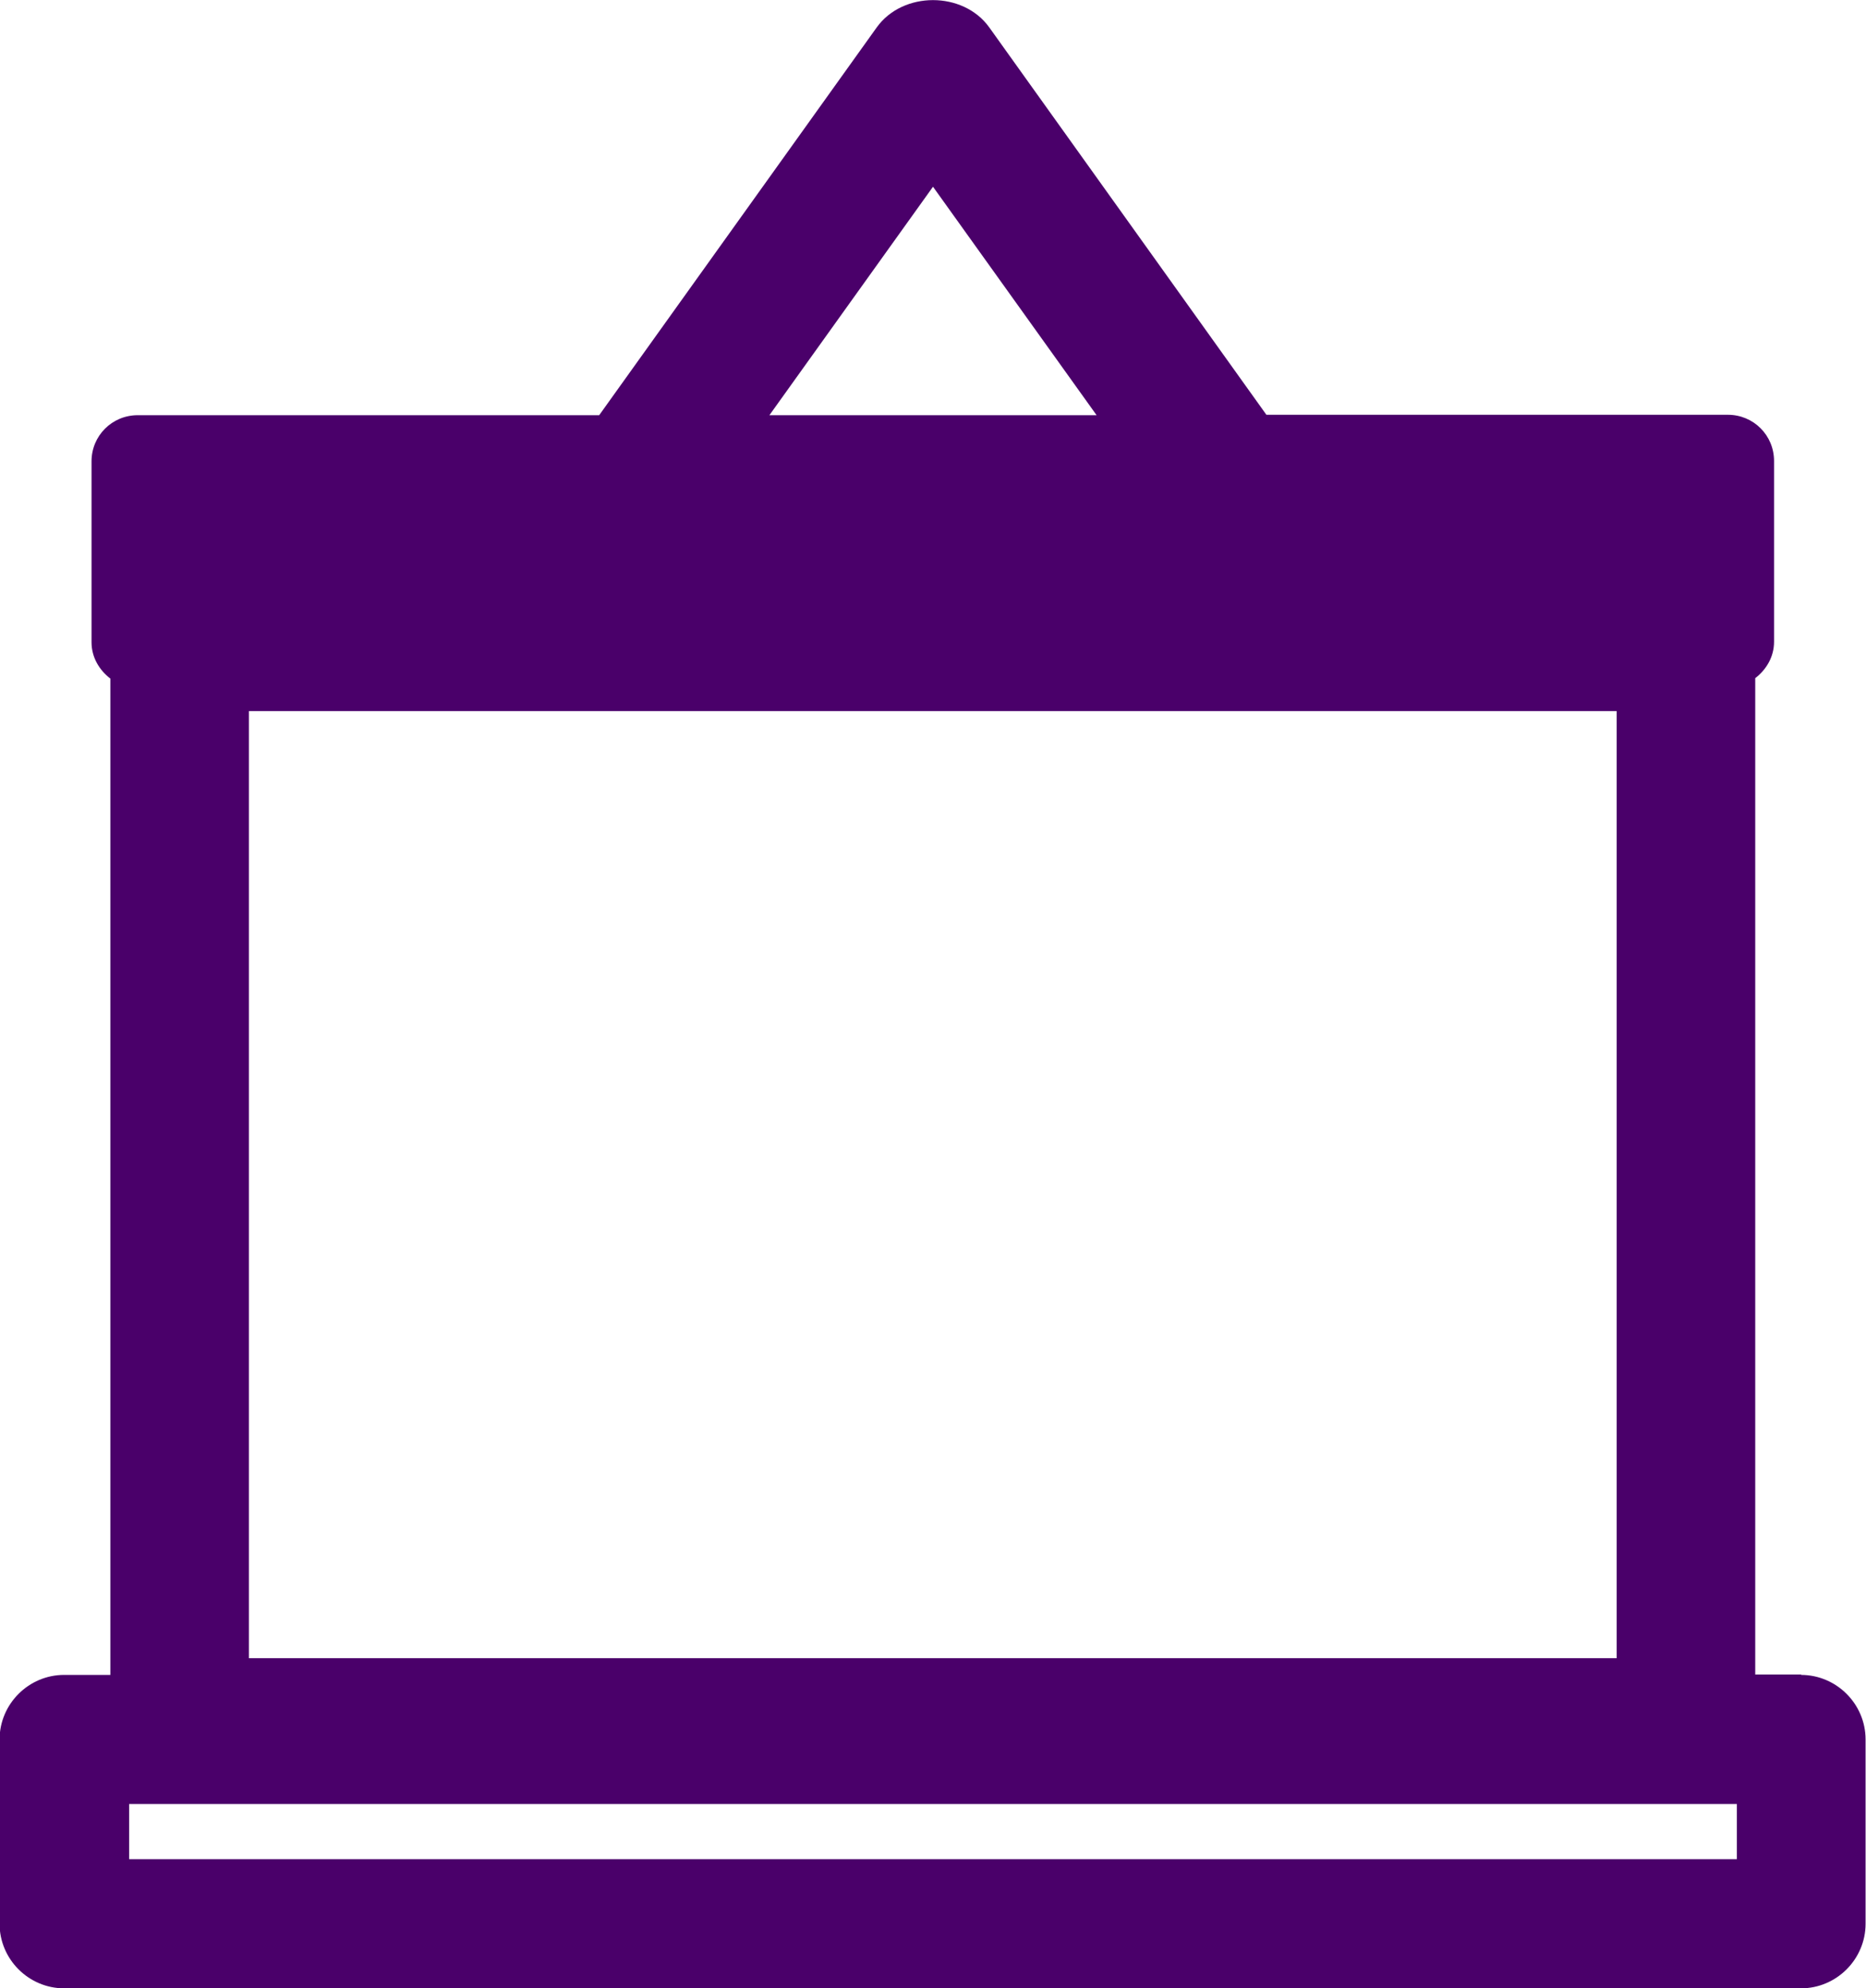
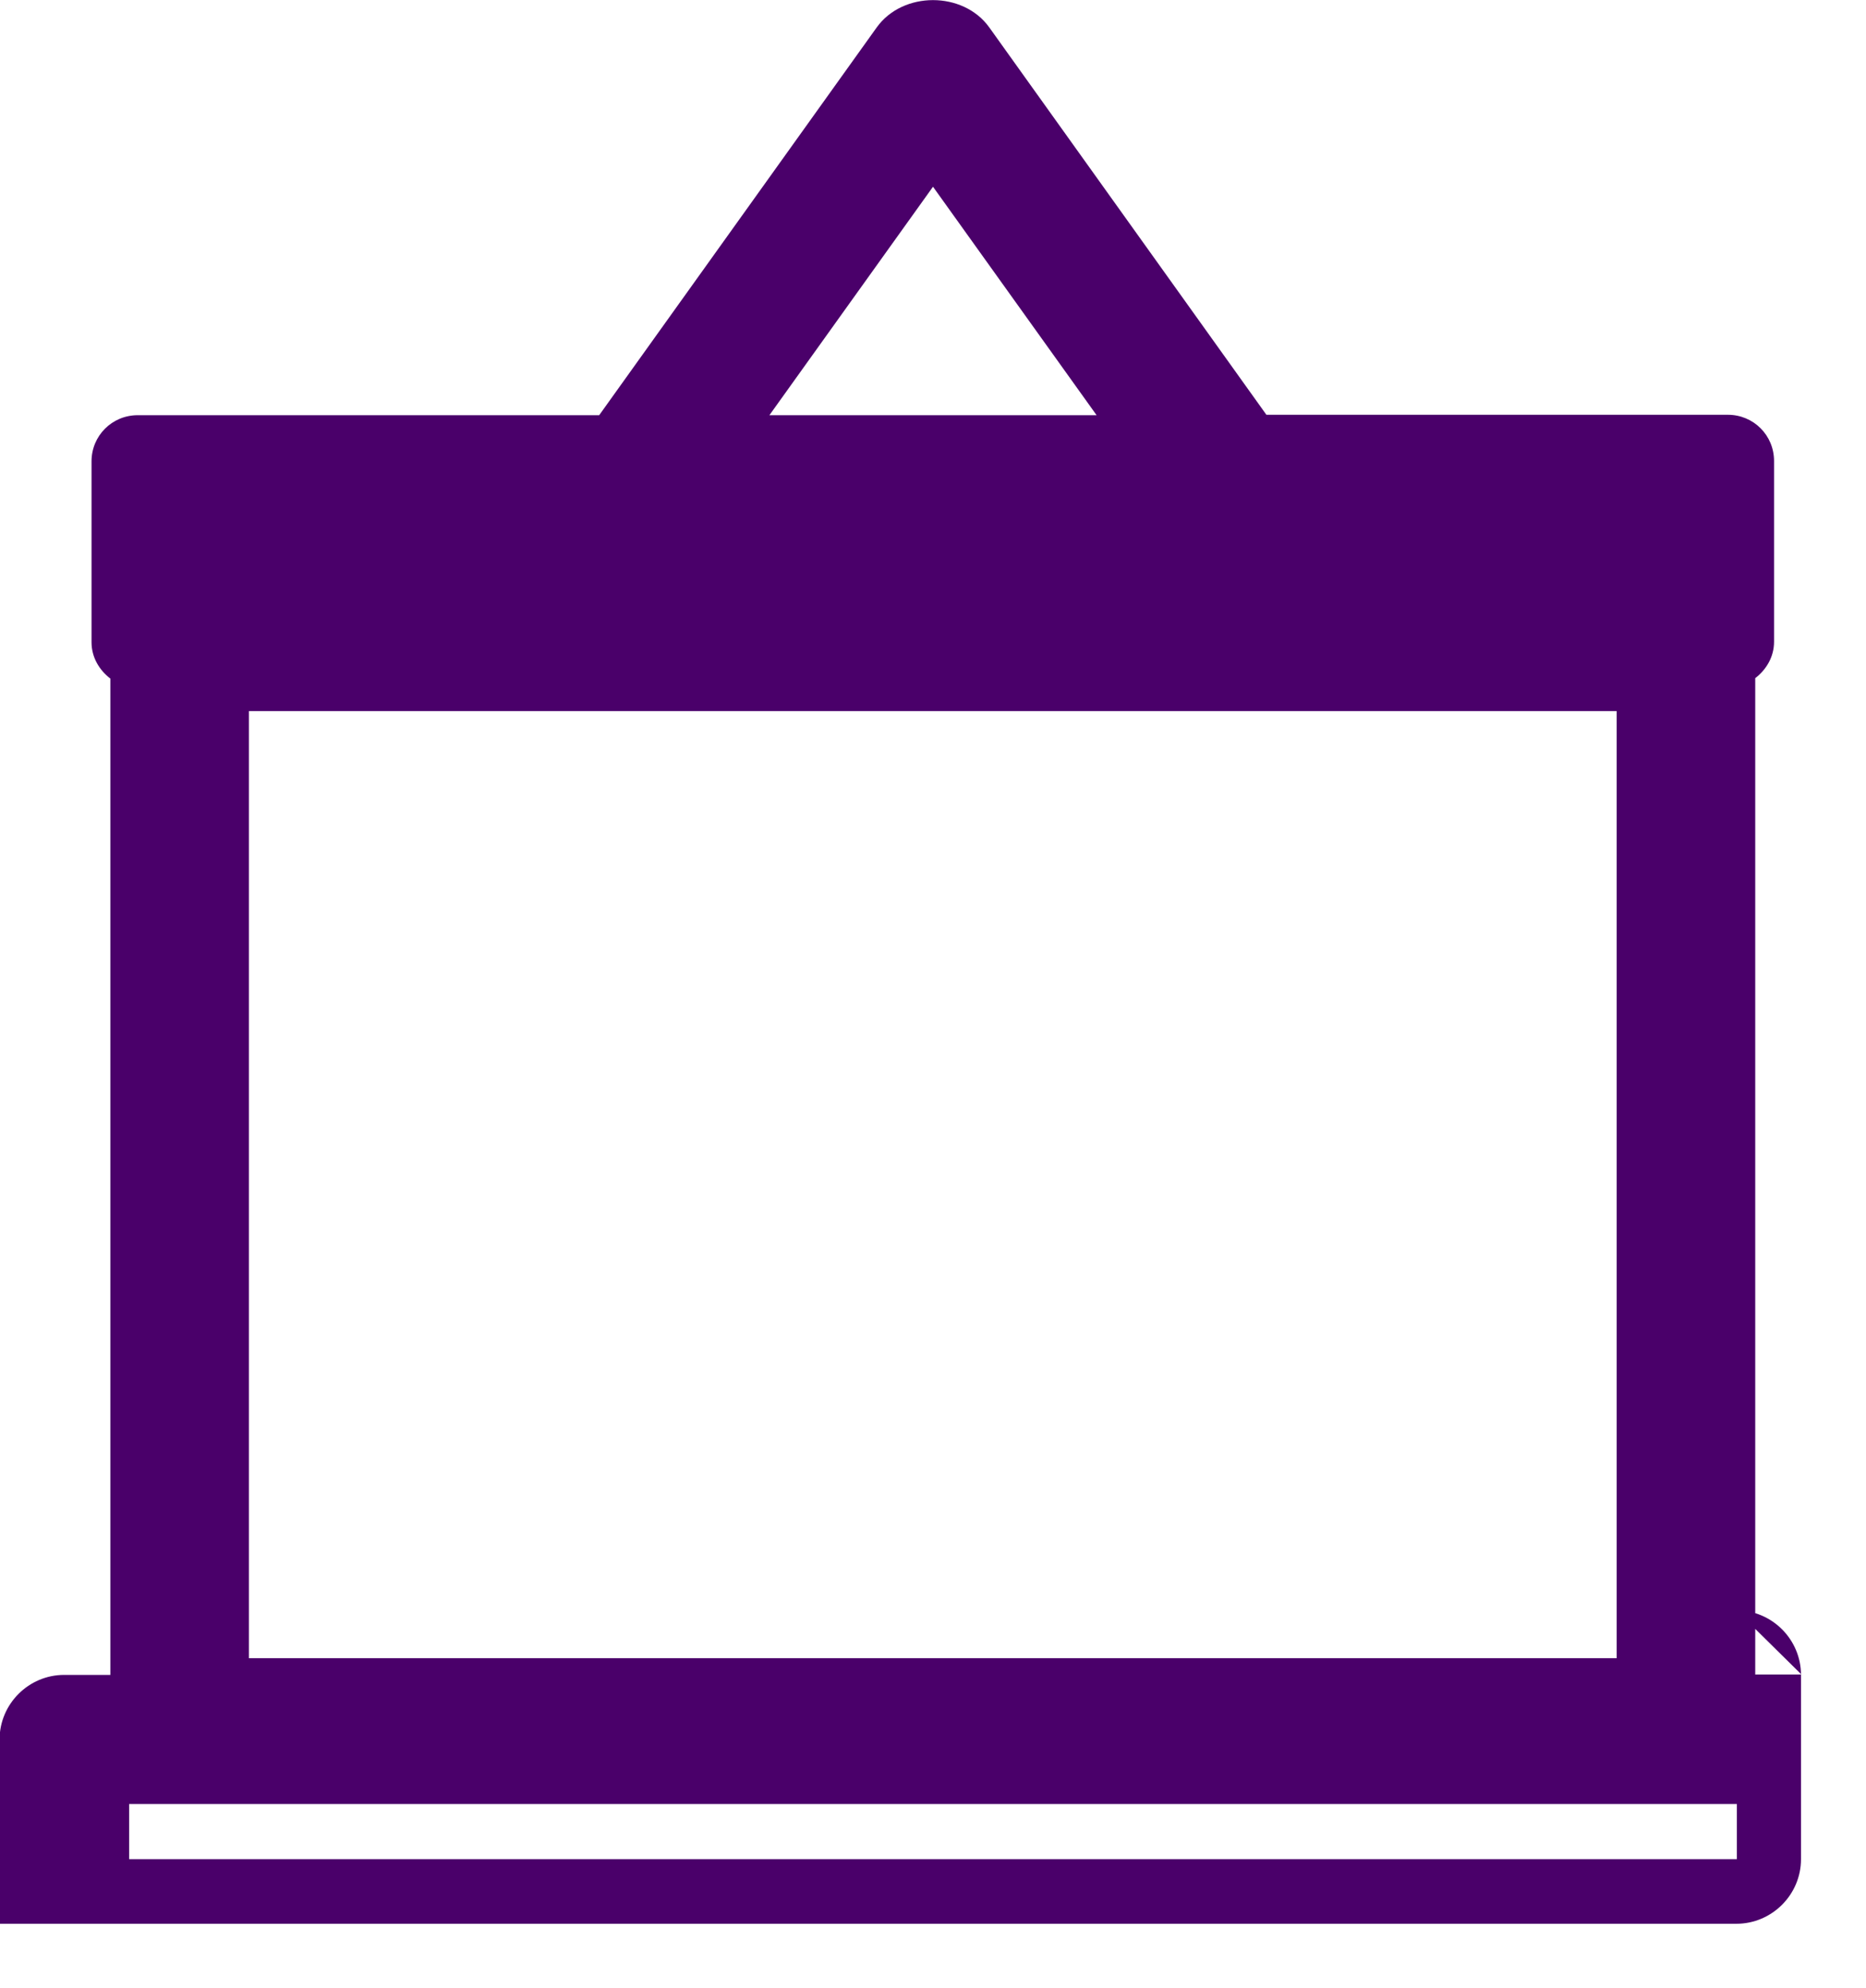
<svg xmlns="http://www.w3.org/2000/svg" id="_レイヤー_2" width="43.63" height="46.5" viewBox="0 0 43.63 46.5">
  <g id="_レイヤー_1-2">
-     <path d="M40.61,43.48H3.02v-1.29h37.59v1.29ZM21.81,4.36l3.83,5.35h-7.65l3.83-5.35ZM5.82,16.63h31.98v22.15H5.82v-22.15ZM42.12,39.16h-1.08V15.86c.26-.2.44-.5.44-.85v-4.23c0-.6-.48-1.08-1.08-1.08h-10.79L23.13.64c-.61-.85-2.02-.85-2.63,0l-6.49,9.07H3.22c-.6,0-1.08.48-1.08,1.08v4.23c0,.35.18.65.44.85v23.3h-1.08c-.83,0-1.51.68-1.51,1.51v4.31c0,.83.68,1.51,1.51,1.51h40.61c.83,0,1.51-.68,1.51-1.51v-4.31c0-.83-.68-1.51-1.51-1.51" style="fill:#4a006a;" />
+     <path d="M40.61,43.48H3.02v-1.29h37.59v1.29ZM21.81,4.36l3.83,5.35h-7.65l3.83-5.35ZM5.82,16.63h31.98v22.15H5.82v-22.15ZM42.12,39.16h-1.08V15.86c.26-.2.44-.5.44-.85v-4.23c0-.6-.48-1.08-1.08-1.08h-10.79L23.13.64c-.61-.85-2.02-.85-2.63,0l-6.49,9.07H3.22c-.6,0-1.08.48-1.08,1.08v4.23c0,.35.18.65.44.85v23.3h-1.08c-.83,0-1.51.68-1.51,1.51v4.31h40.61c.83,0,1.51-.68,1.51-1.51v-4.31c0-.83-.68-1.51-1.51-1.51" style="fill:#4a006a;" />
  </g>
</svg>